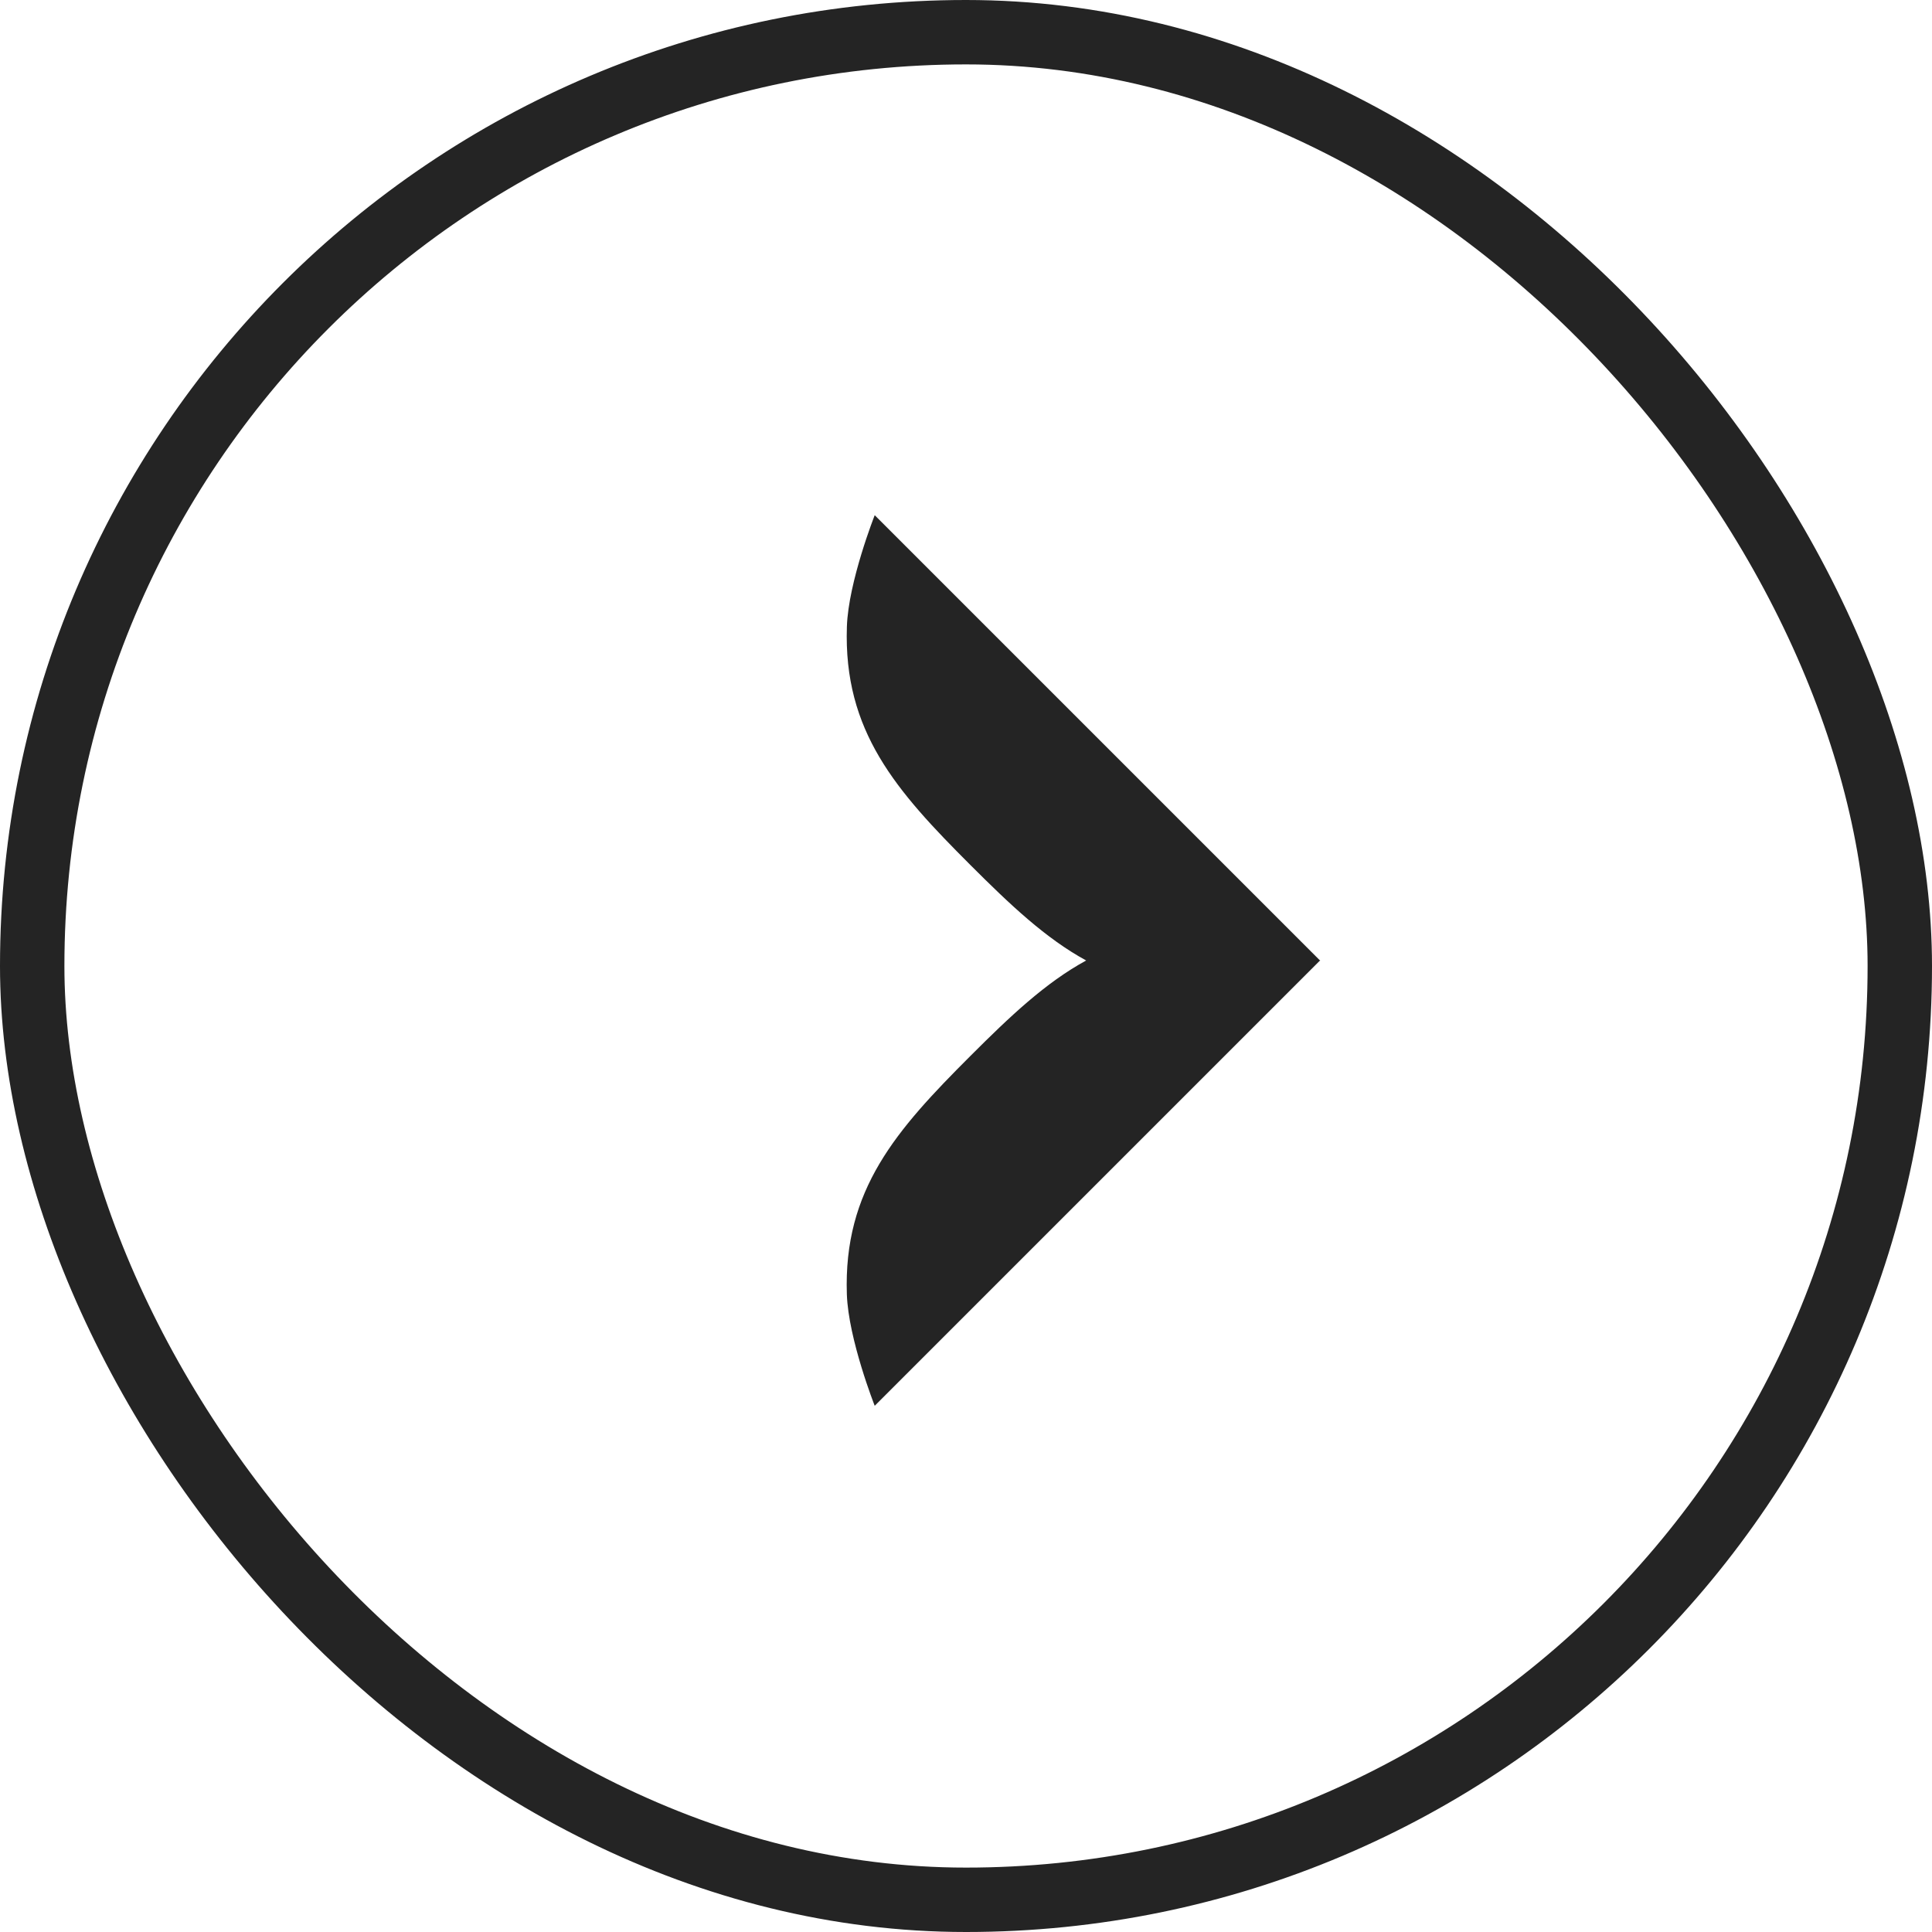
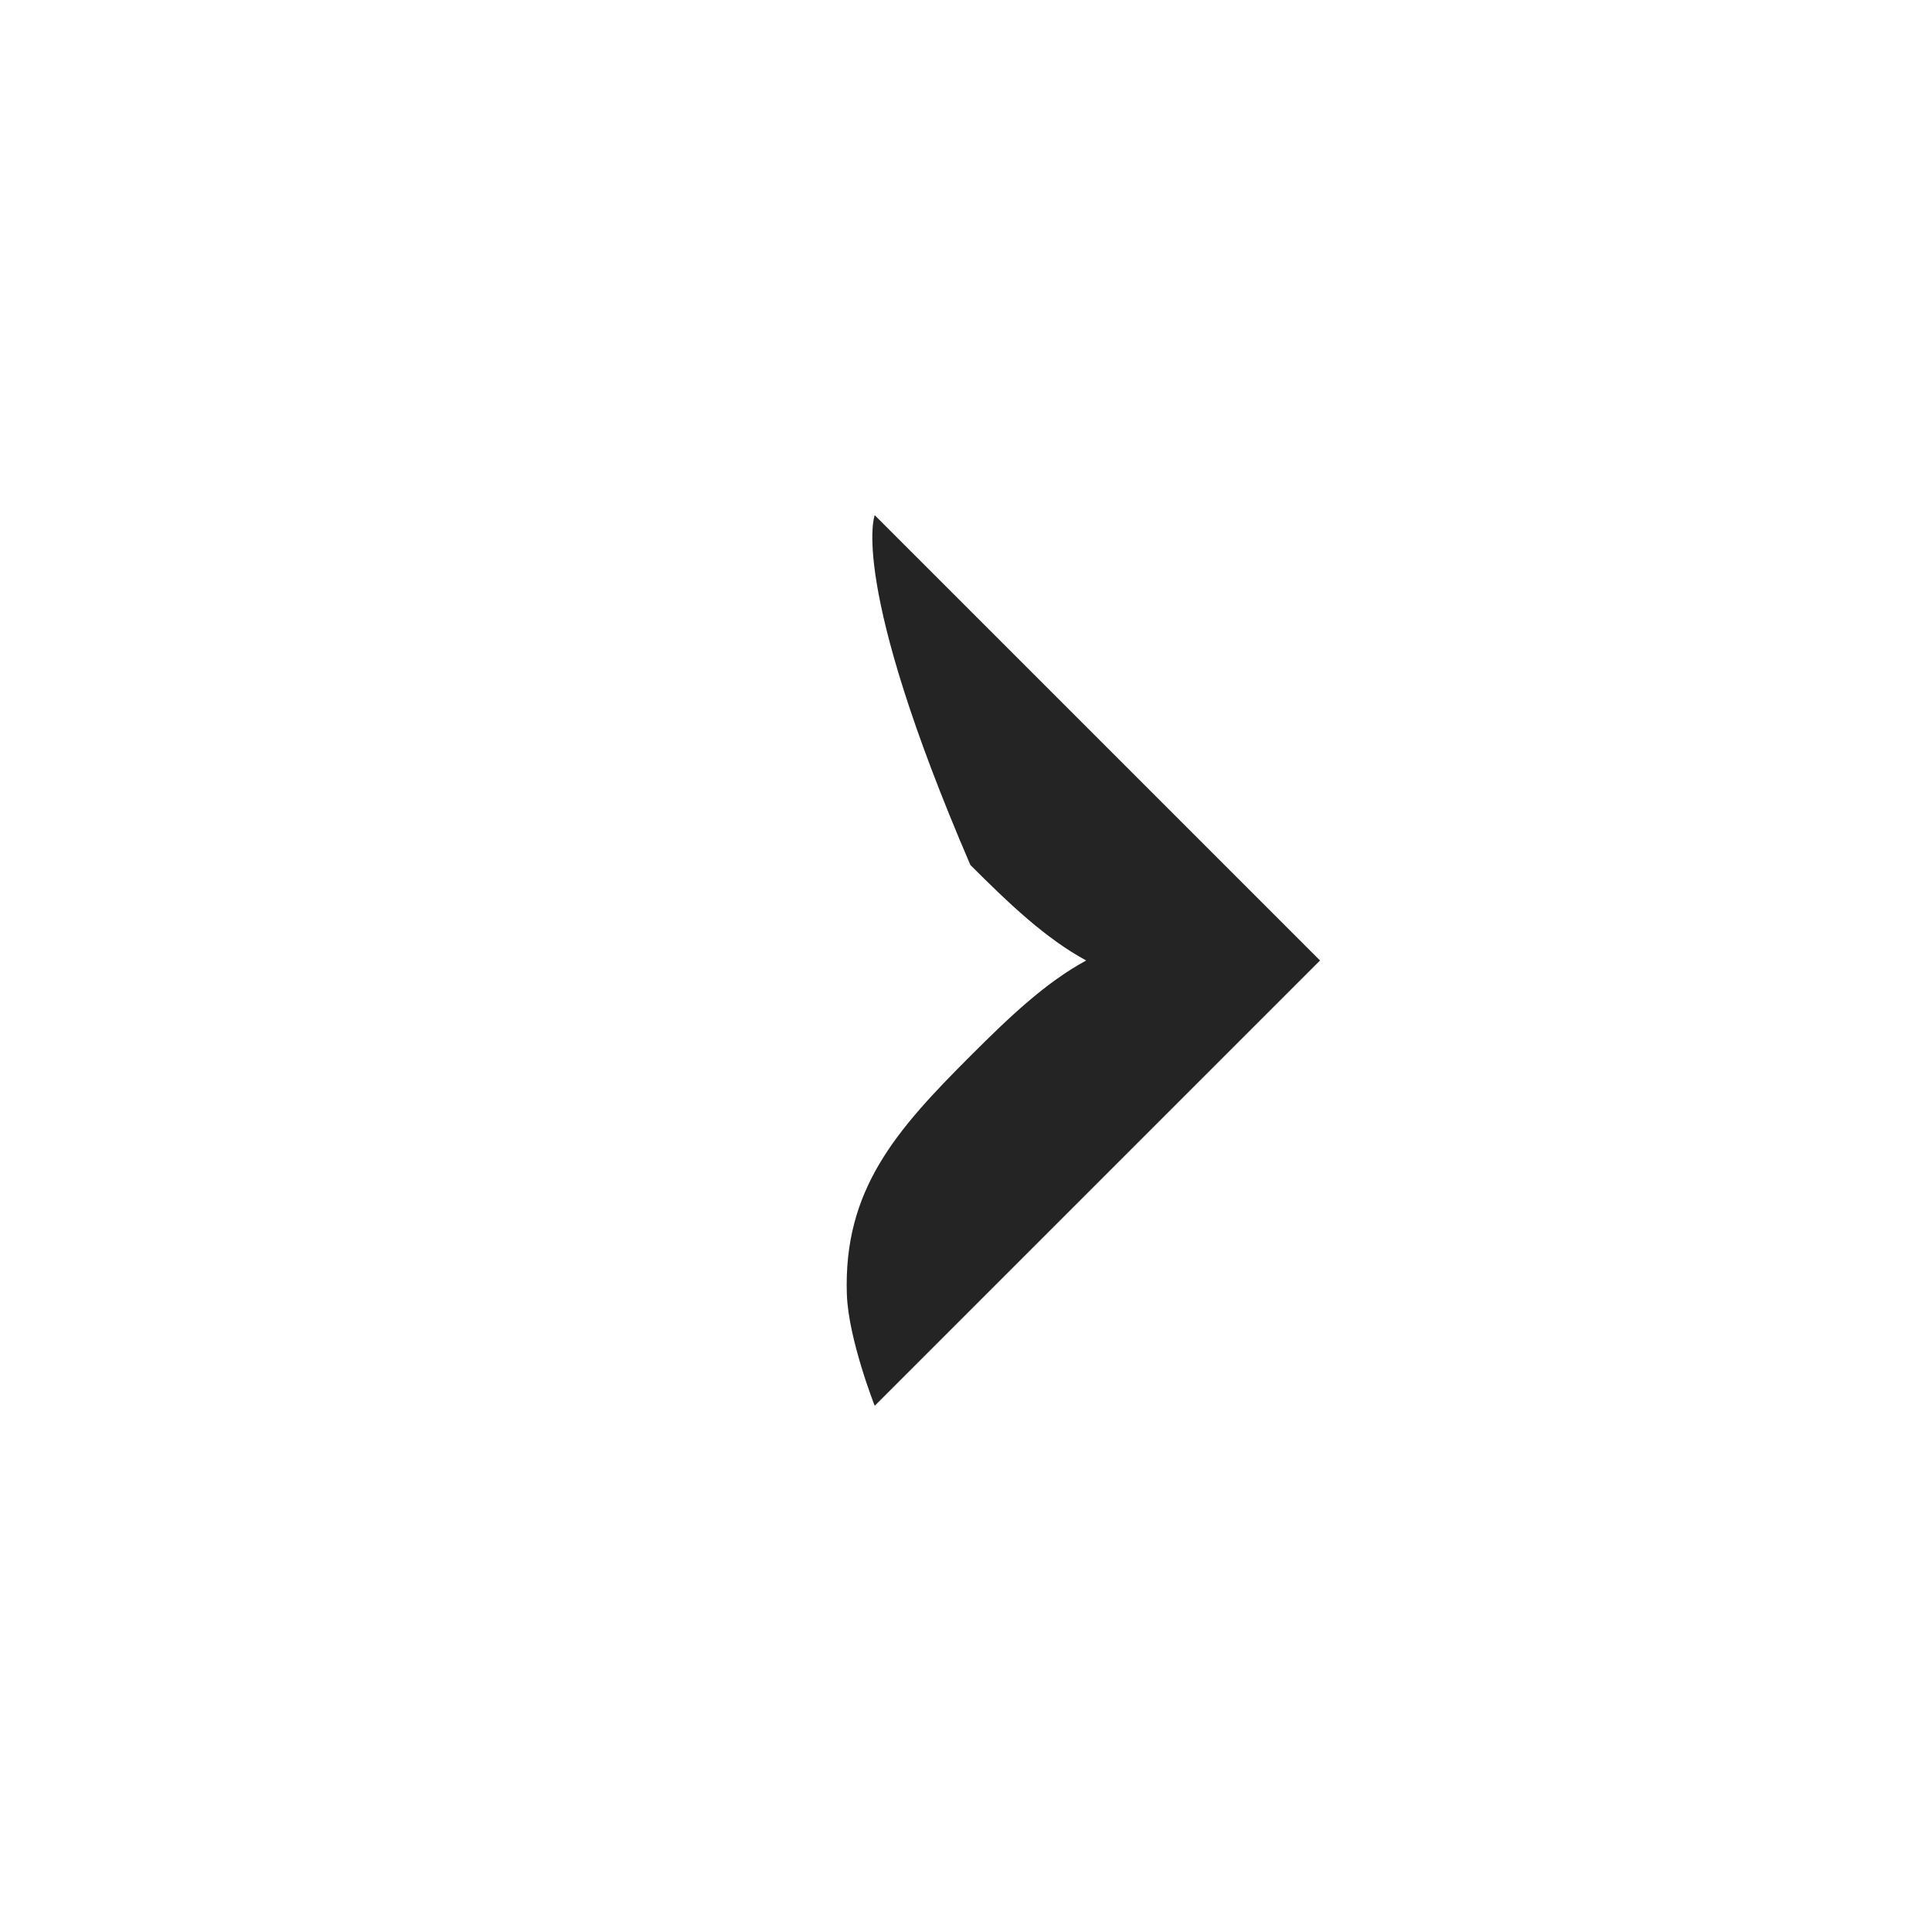
<svg xmlns="http://www.w3.org/2000/svg" width="62" height="62" viewBox="0 0 60 60" fill="none">
-   <rect width="60" height="60" rx="30" />
-   <path fill-rule="evenodd" clip-rule="evenodd" d="M40.994 29.829L40.999 29.834C40.999 29.834 40.993 29.836 40.982 29.841L27.165 43.658C27.165 43.658 26.348 41.59 26.3 40.199C26.19 36.944 27.833 35.097 30.136 32.794C31.37 31.56 32.473 30.515 33.732 29.829C32.473 29.142 31.37 28.097 30.136 26.863C27.833 24.561 26.19 22.713 26.301 19.458C26.348 18.067 27.165 16 27.165 16L40.982 29.817C40.993 29.821 40.999 29.823 40.999 29.823L40.994 29.829Z" fill="#242424" />
-   <rect x="1" y="1" width="58" height="58" rx="29" stroke="#242424" stroke-width="2" />
+   <path fill-rule="evenodd" clip-rule="evenodd" d="M40.994 29.829L40.999 29.834C40.999 29.834 40.993 29.836 40.982 29.841L27.165 43.658C27.165 43.658 26.348 41.59 26.3 40.199C26.19 36.944 27.833 35.097 30.136 32.794C31.37 31.56 32.473 30.515 33.732 29.829C32.473 29.142 31.37 28.097 30.136 26.863C26.348 18.067 27.165 16 27.165 16L40.982 29.817C40.993 29.821 40.999 29.823 40.999 29.823L40.994 29.829Z" fill="#242424" />
</svg>